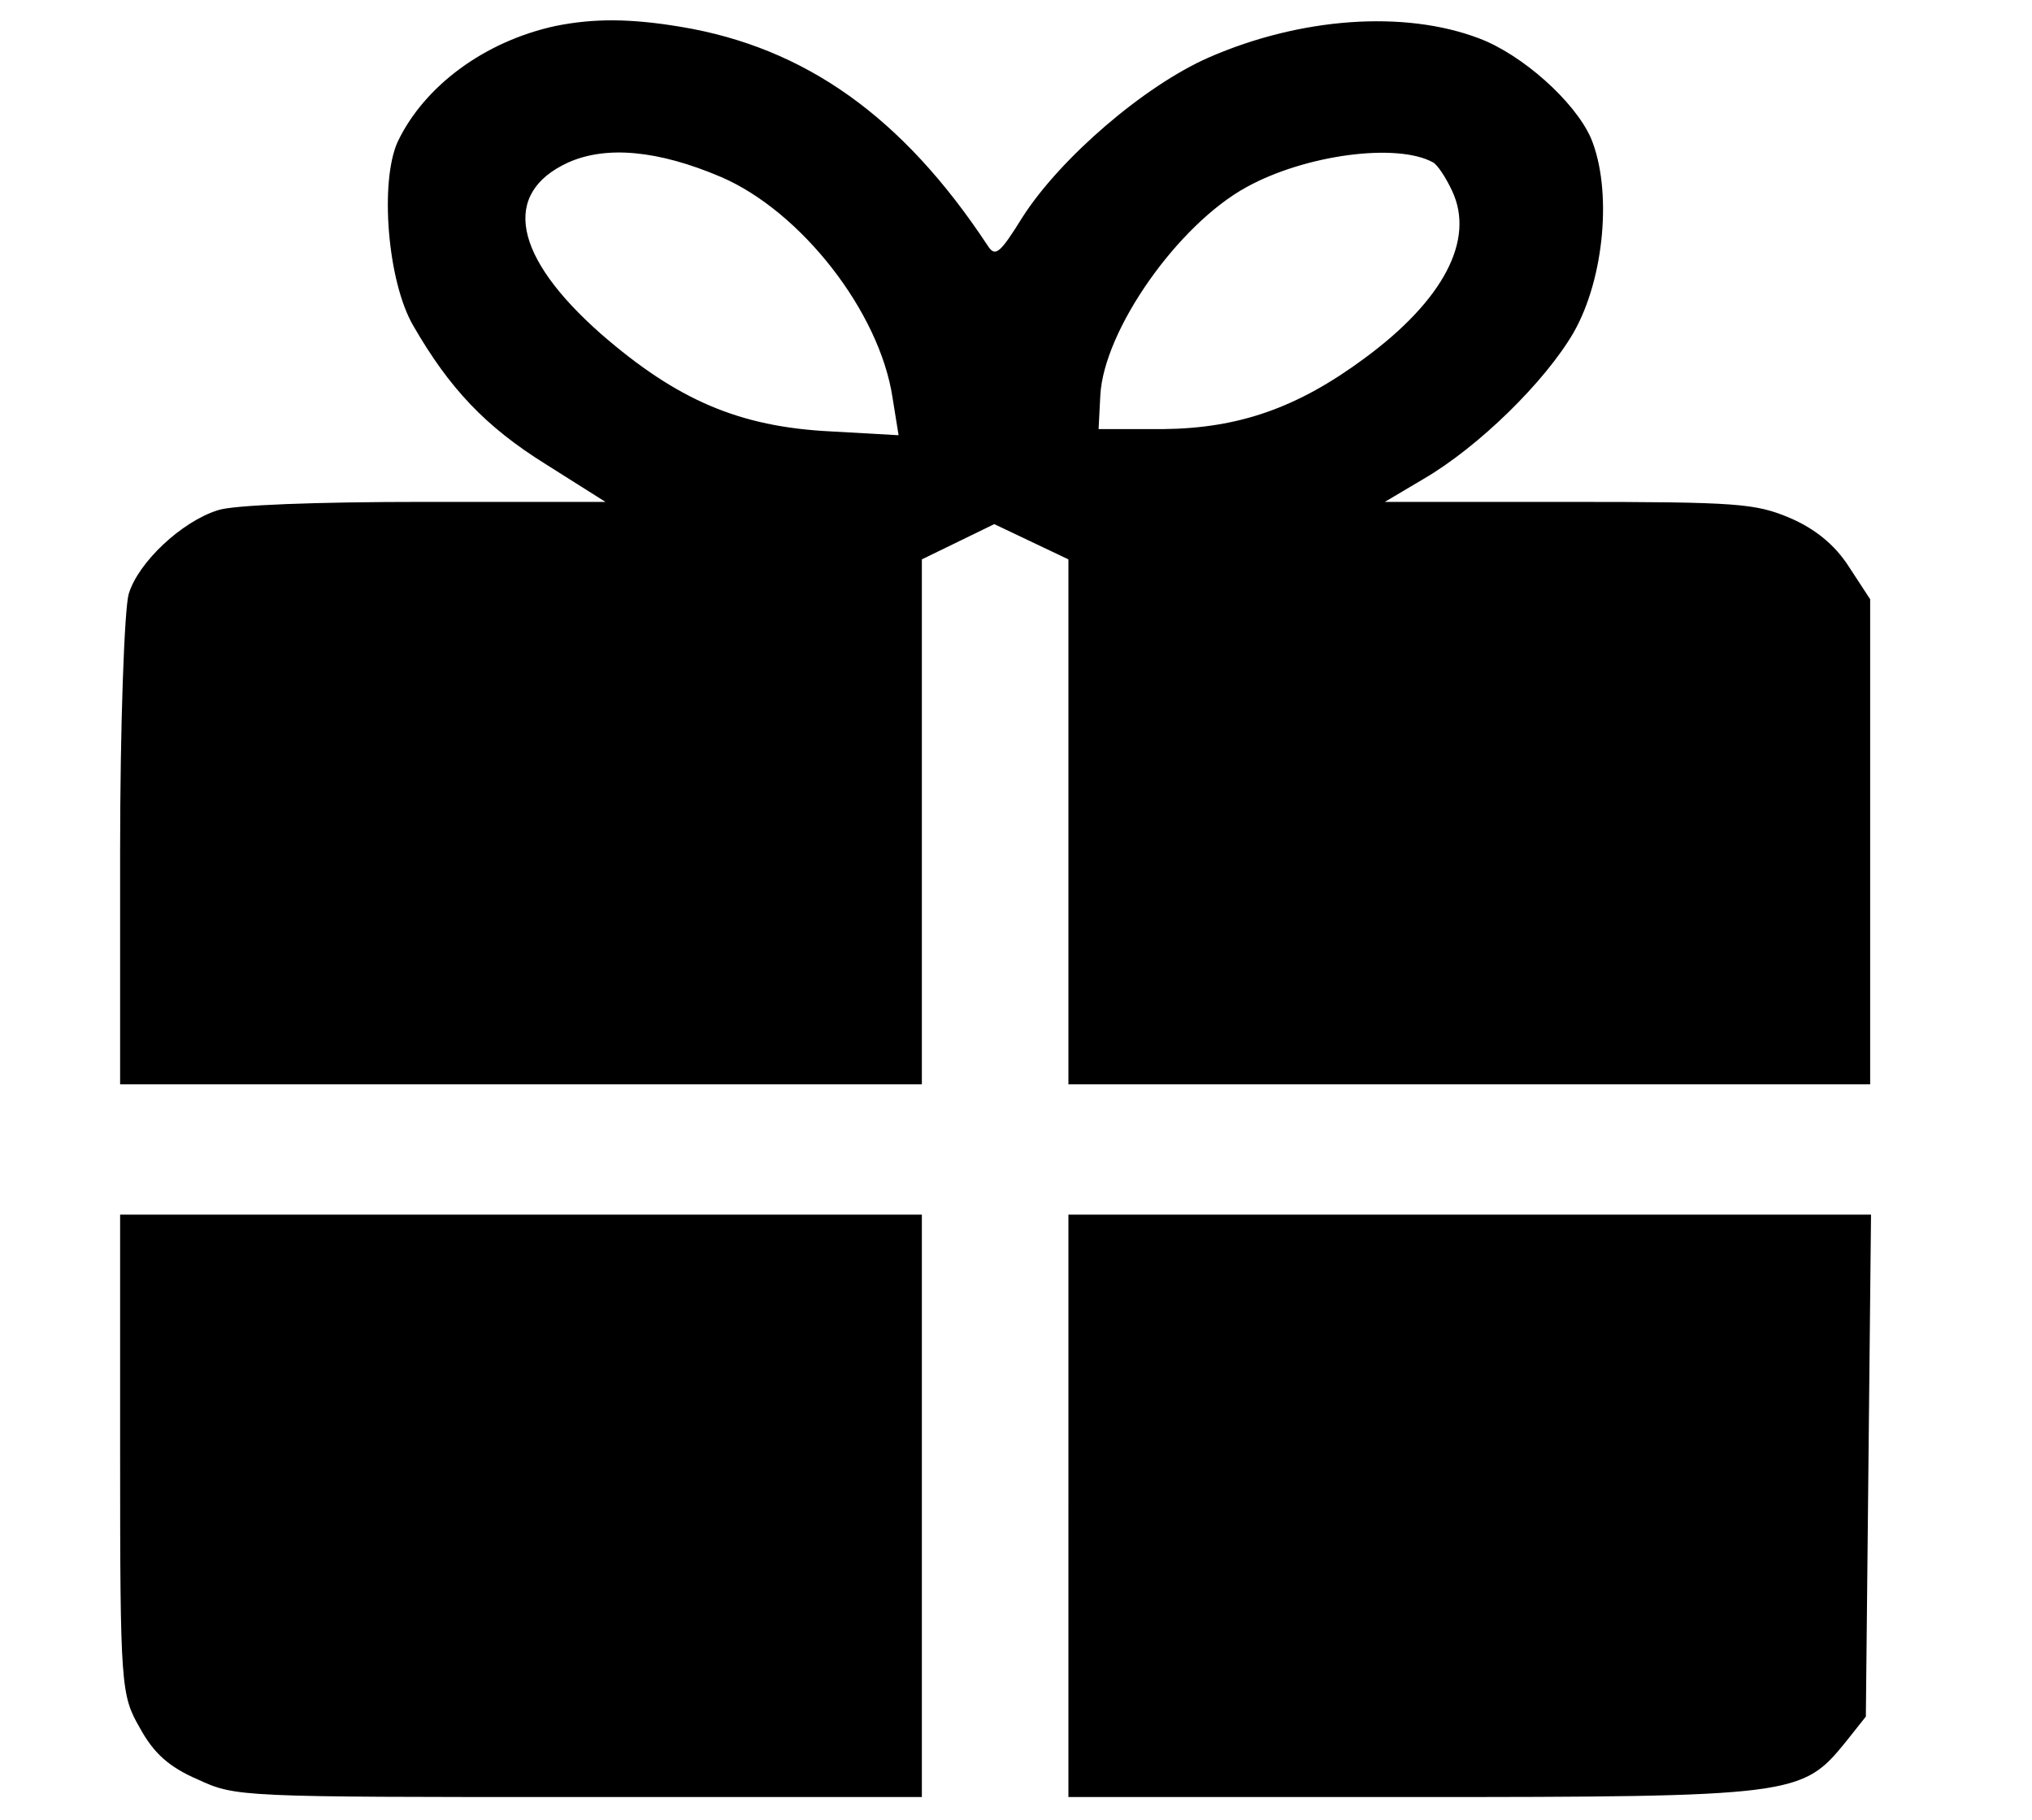
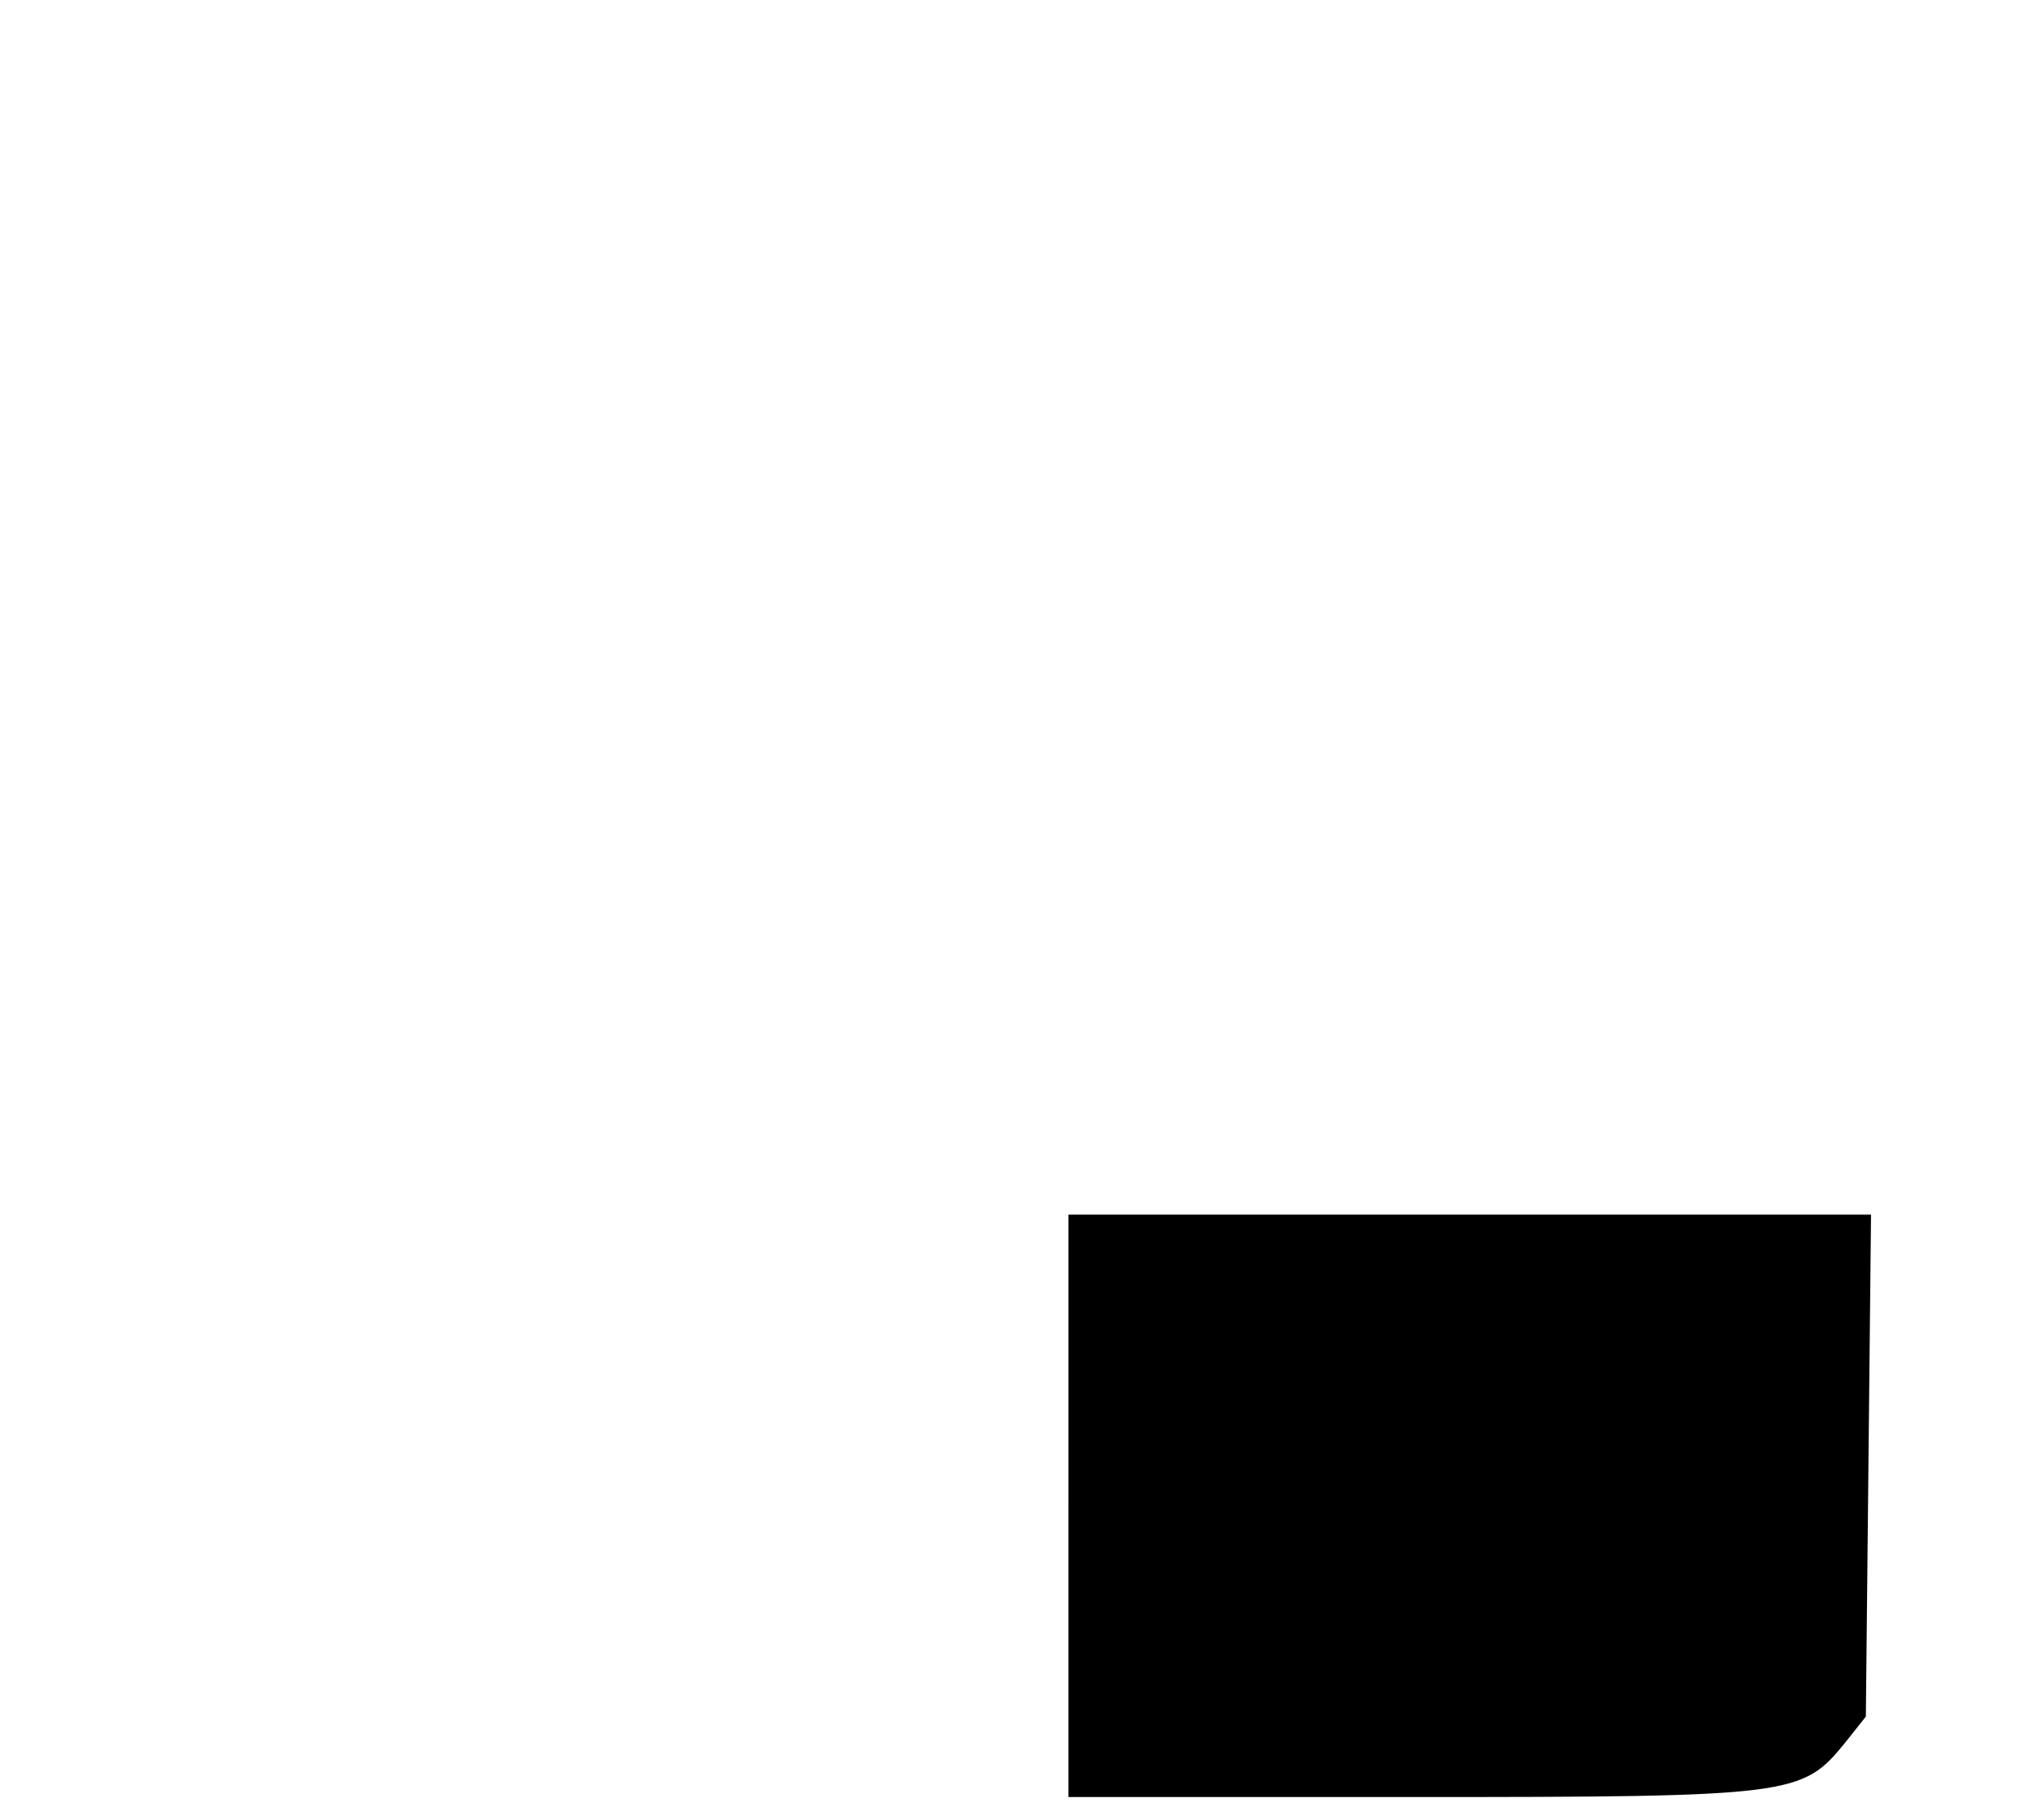
<svg xmlns="http://www.w3.org/2000/svg" viewBox="0 0 230 209" width="230px" height="206">
  <g transform="matrix(0.099, 0, 0, -0.088, -1.741, 207.232)" fill="#000000" stroke="none">
-     <path d="M645 2321 c-82 -20 -152 -78 -183 -151 -21 -52 -12 -182 18 -240 42 -82 84 -132 154 -181 l69 -49 -211 0 c-124 0 -222 -4 -239 -11 -42 -15 -92 -68 -103 -109 -5 -19 -10 -170 -10 -337 l0 -303 465 0 465 0 0 343 0 342 42 23 42 23 43 -23 43 -23 0 -342 0 -343 465 0 465 0 0 317 0 316 -25 43 c-16 28 -39 49 -68 63 -40 19 -60 21 -257 21 l-213 0 45 30 c64 42 141 127 174 191 36 71 45 187 20 254 -19 48 -80 109 -130 130 -87 37 -207 27 -313 -25 -75 -37 -172 -131 -216 -208 -27 -49 -32 -53 -41 -37 -98 167 -211 258 -356 285 -59 11 -101 11 -145 1z m192 -197 c93 -45 184 -176 199 -288 l7 -49 -79 5 c-106 6 -178 41 -266 127 -102 101 -116 184 -38 224 44 22 104 16 177 -19z m826 19 c5 -3 15 -20 22 -37 27 -64 -10 -143 -102 -219 -77 -64 -145 -91 -233 -92 l-75 0 2 44 c4 85 90 223 170 272 68 42 174 58 216 32z" />
-     <path d="M140 457 c0 -304 1 -314 23 -357 16 -33 34 -51 67 -67 44 -23 49 -23 442 -23 l398 0 0 380 0 380 -465 0 -465 0 0 -313z" />
    <path d="M1240 390 l0 -380 398 0 c444 0 453 2 503 71 l24 34 3 328 3 327 -466 0 -465 0 0 -380z" />
  </g>
</svg>